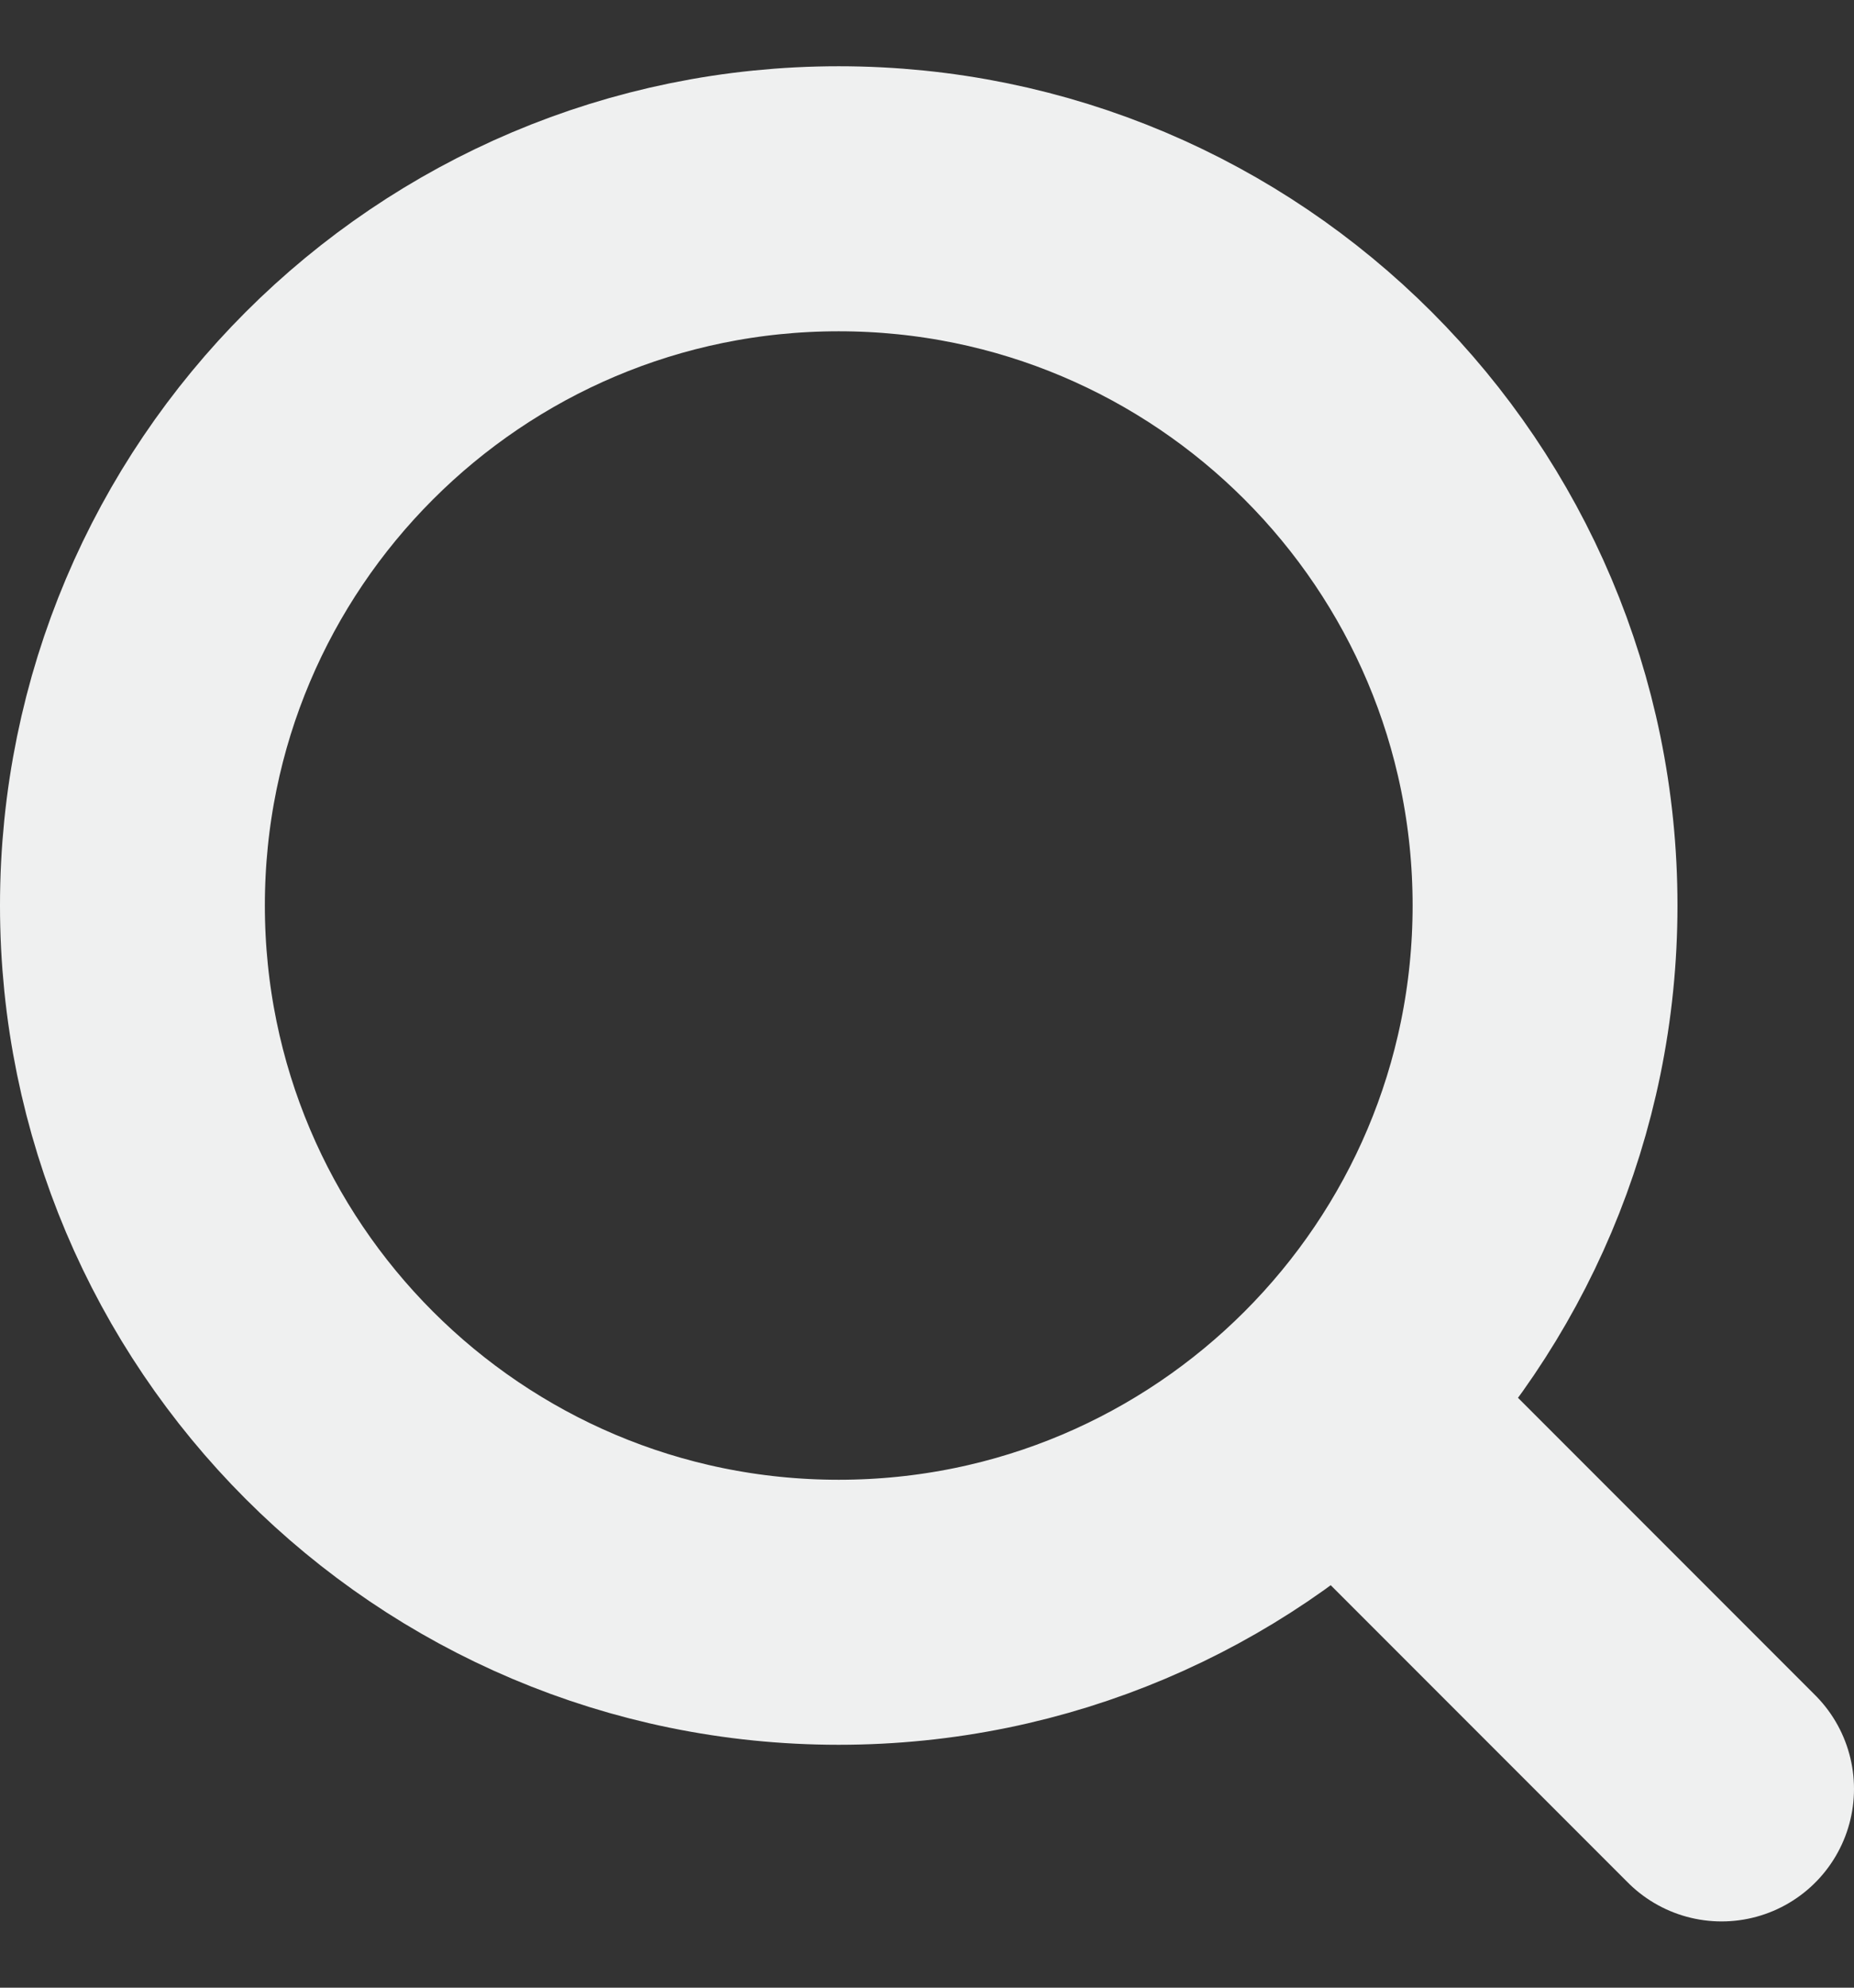
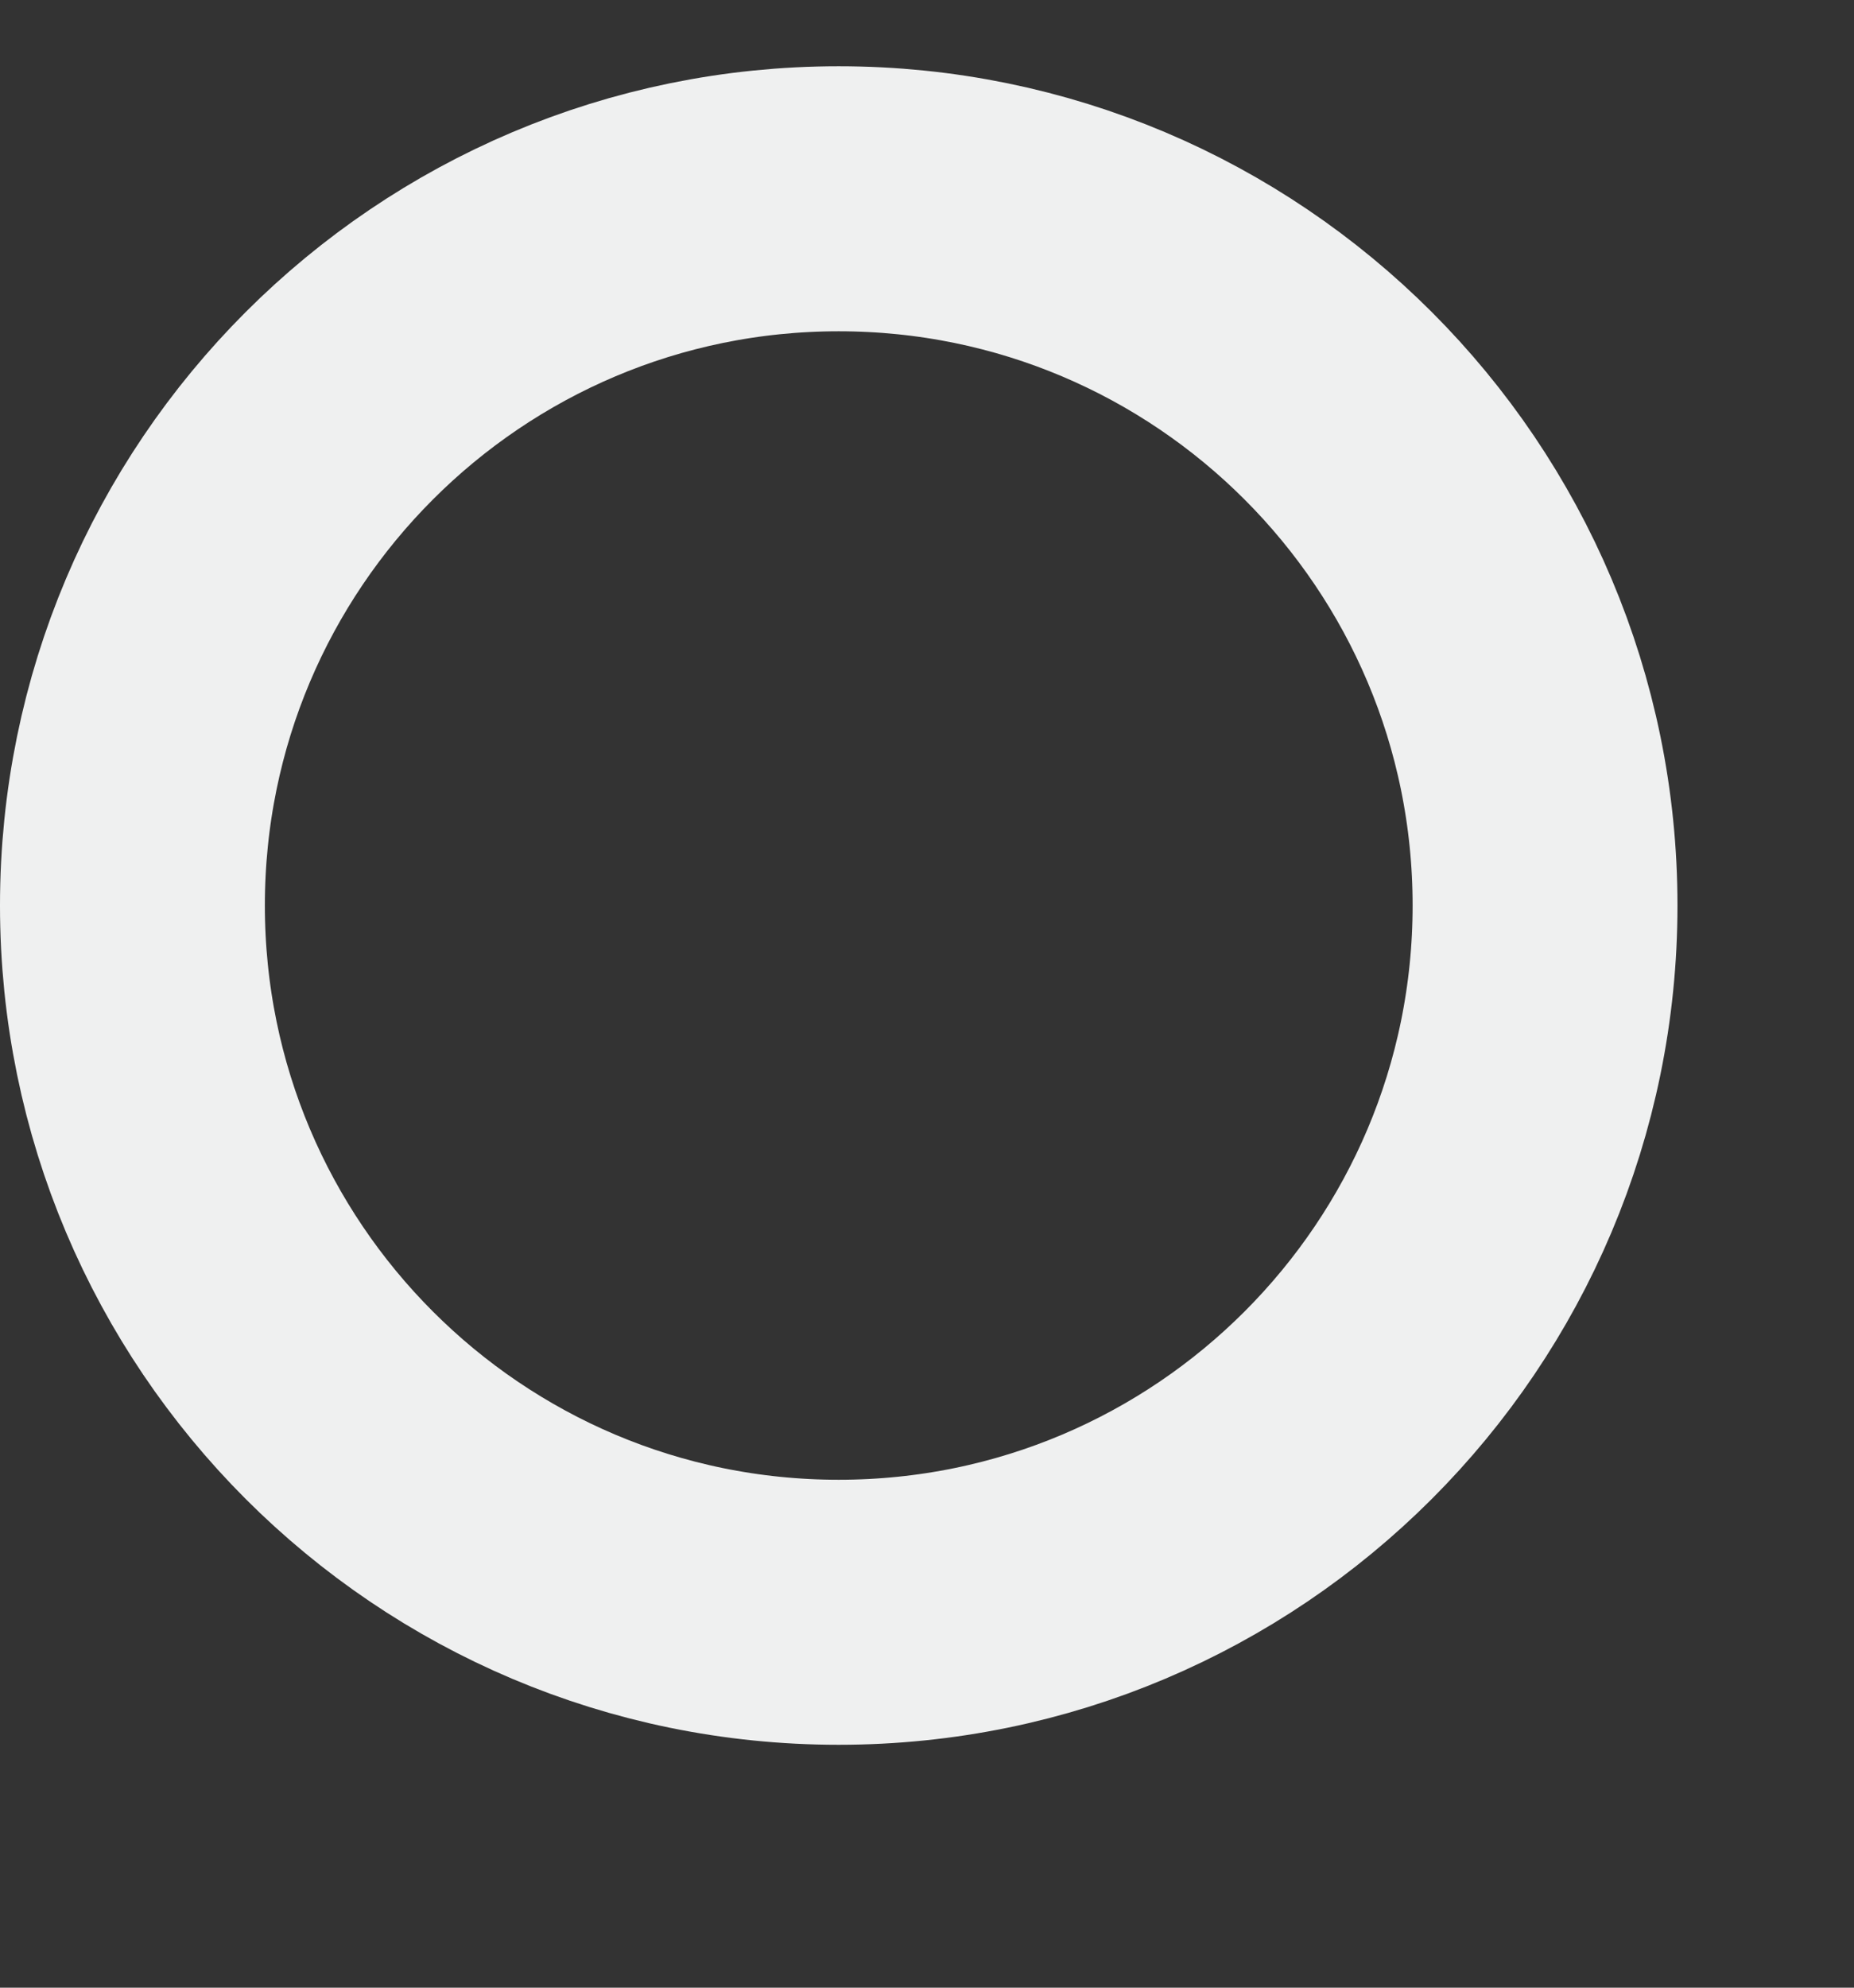
<svg xmlns="http://www.w3.org/2000/svg" width="14" height="15" viewBox="0 0 14 15" fill="none">
  <rect x="0" y="0" width="14" height="15" fill="#333333" stroke="none" />
-   <path d="M13 13.5L10.133 10.633M11.667 6.833C11.667 9.779 9.279 12.167 6.333 12.167C3.388 12.167 1 9.779 1 6.833C1 3.888 3.388 1.5 6.333 1.5C9.279 1.5 11.667 3.888 11.667 6.833Z" stroke="#FDFEFE" stroke-opacity="0.933" stroke-width="2" stroke-linecap="round" stroke-linejoin="round" />
+   <path d="M13 13.5M11.667 6.833C11.667 9.779 9.279 12.167 6.333 12.167C3.388 12.167 1 9.779 1 6.833C1 3.888 3.388 1.5 6.333 1.5C9.279 1.5 11.667 3.888 11.667 6.833Z" stroke="#FDFEFE" stroke-opacity="0.933" stroke-width="2" stroke-linecap="round" stroke-linejoin="round" />
</svg>